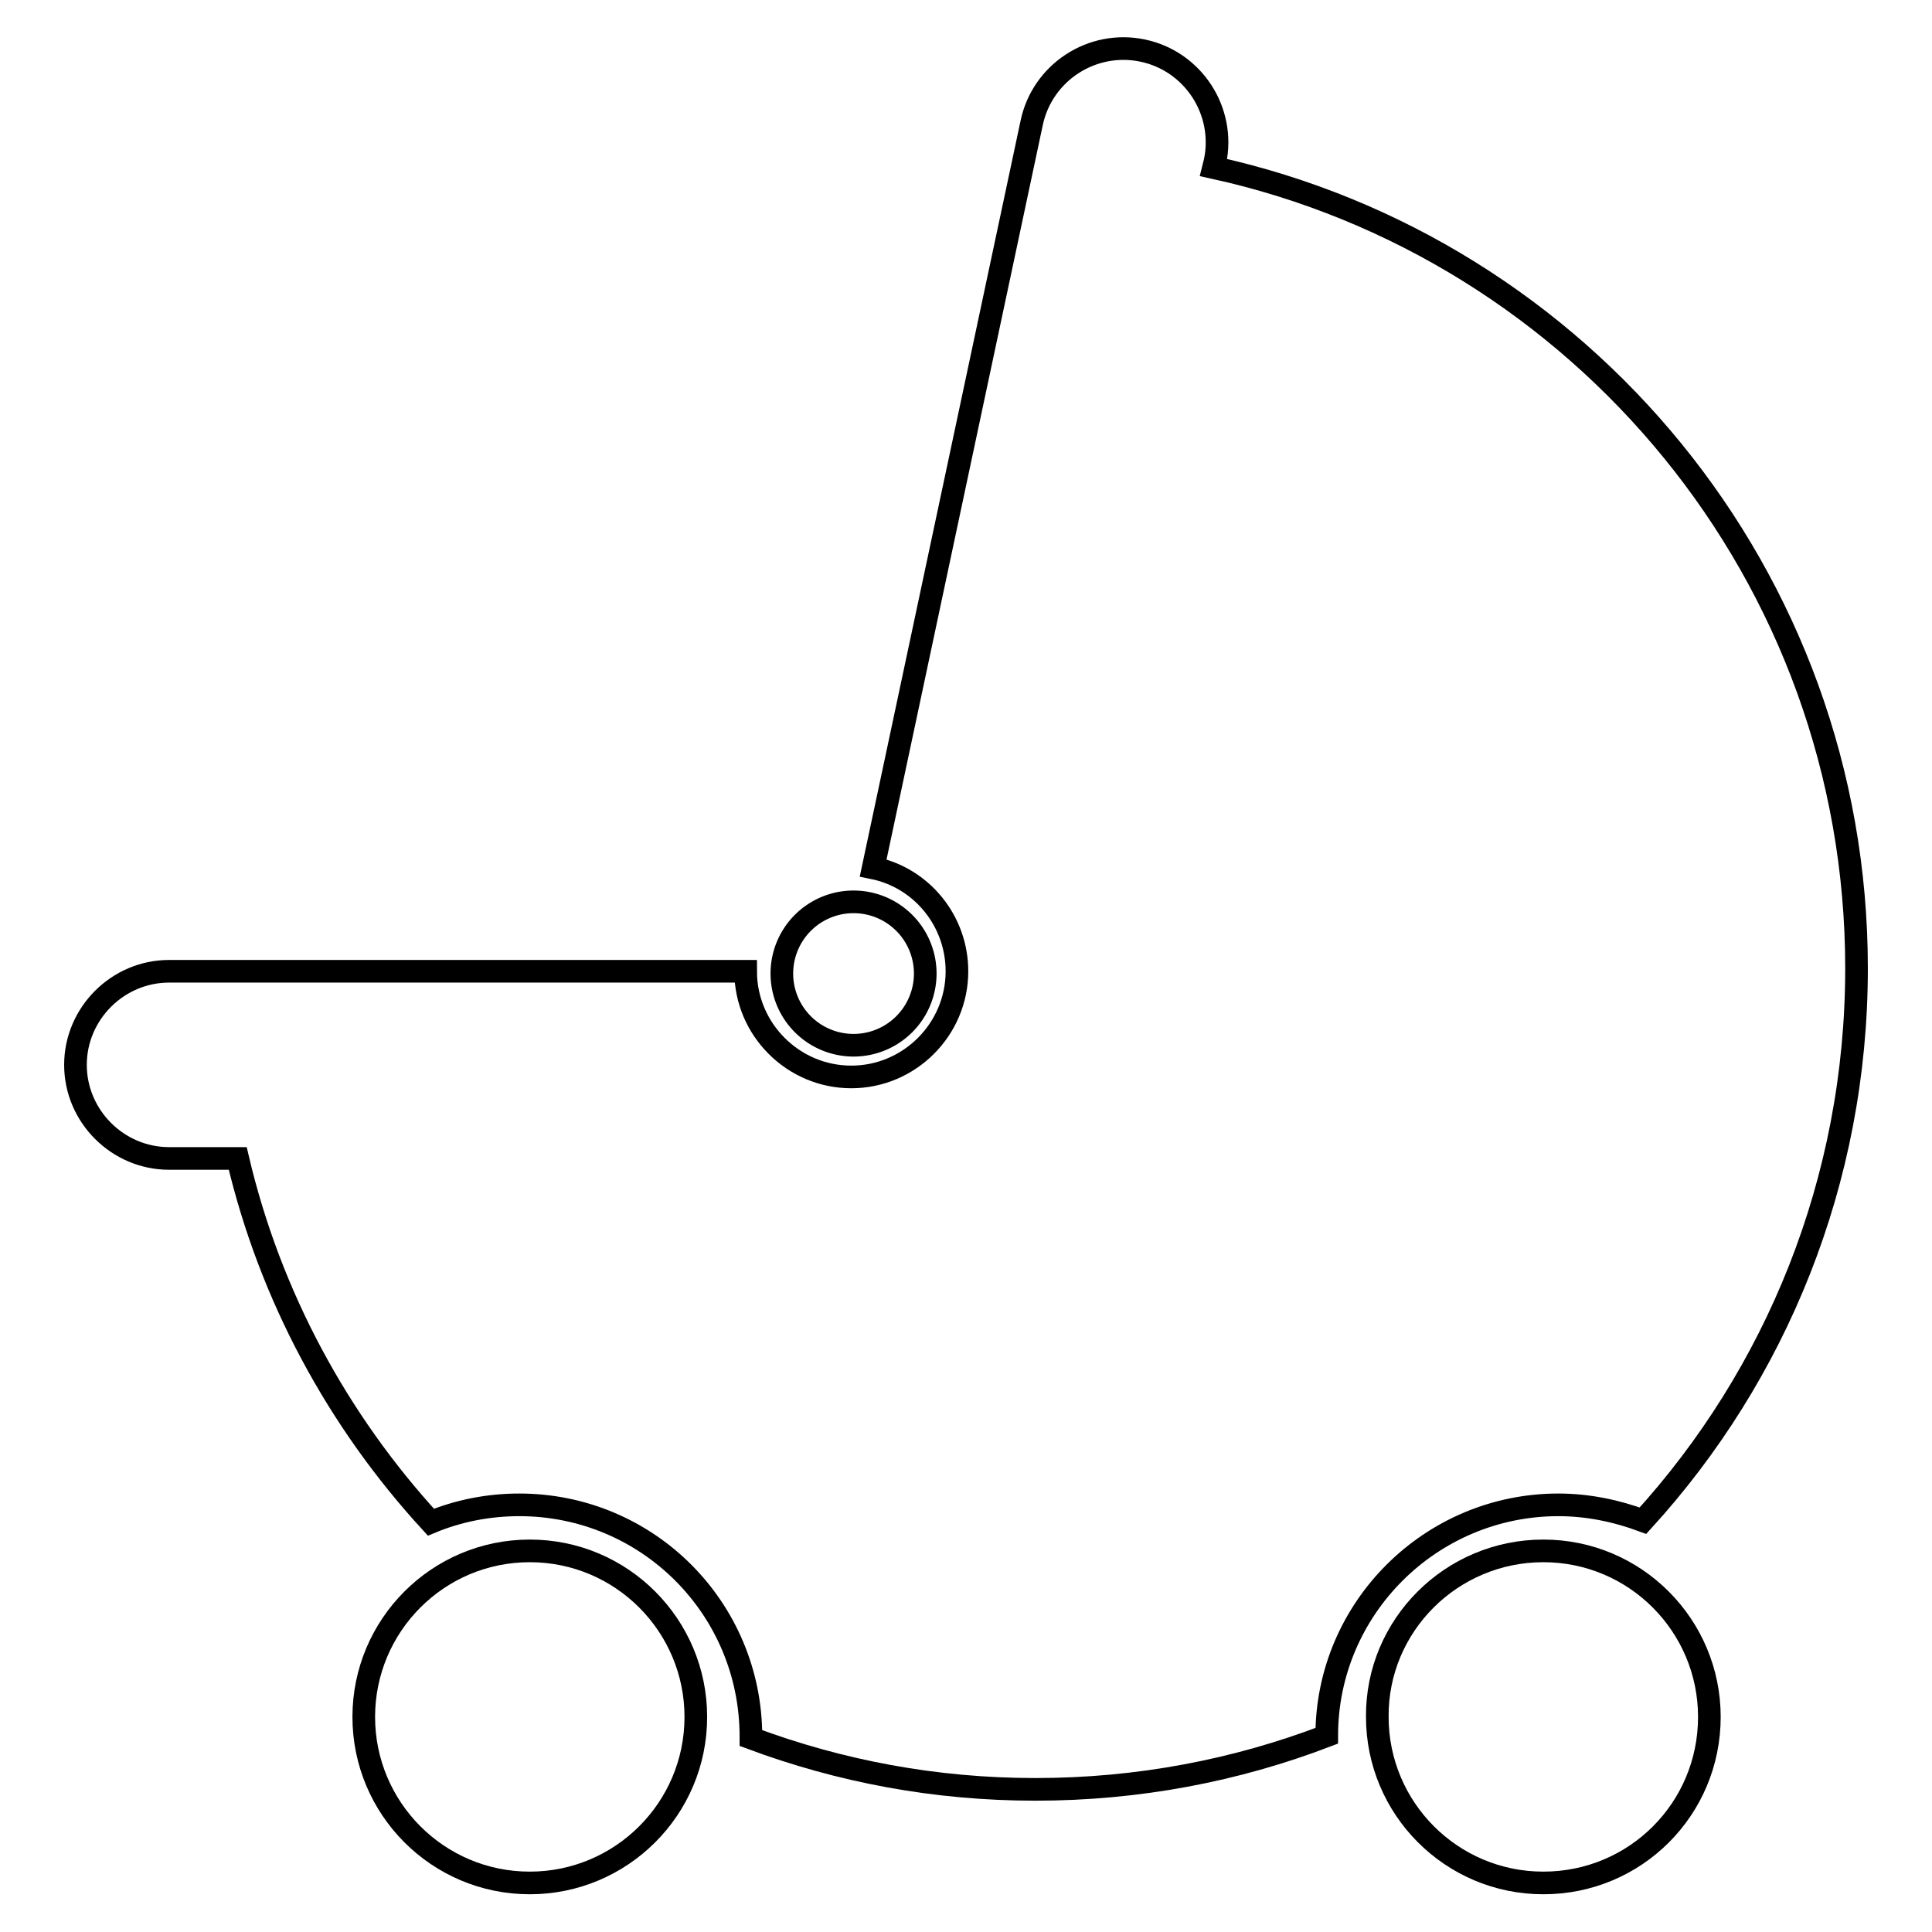
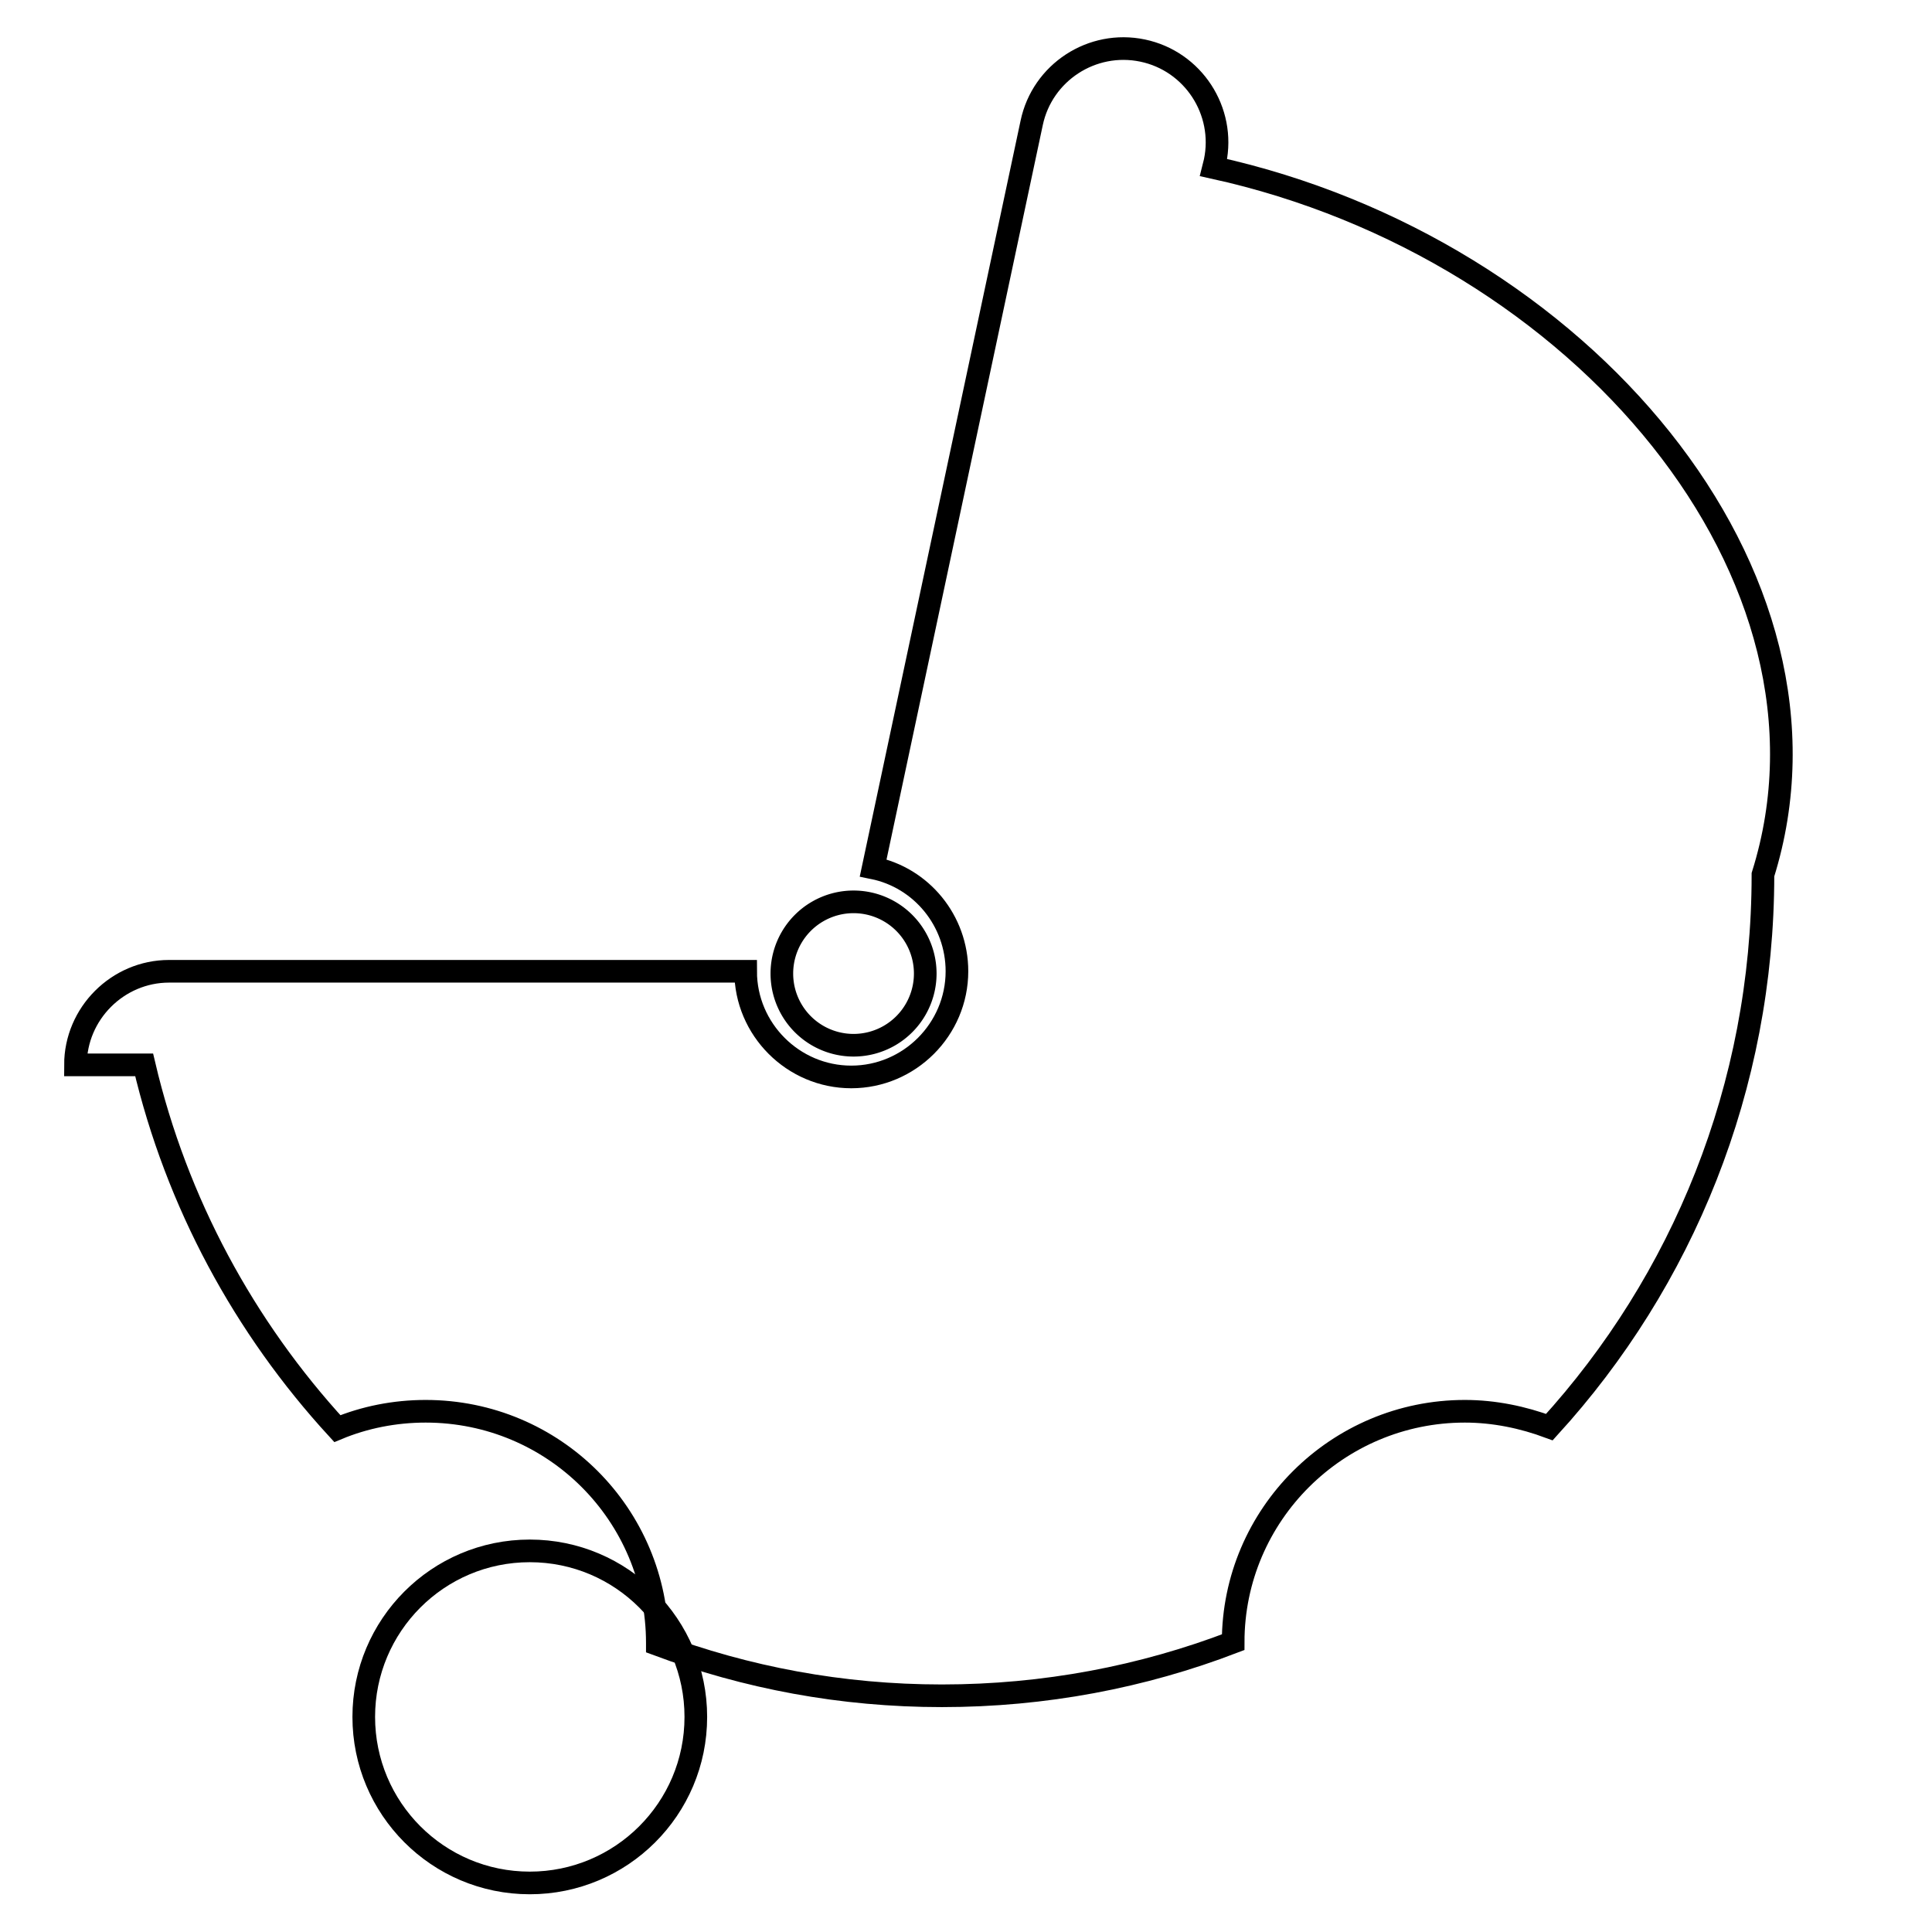
<svg xmlns="http://www.w3.org/2000/svg" version="1.1" x="0px" y="0px" viewBox="0 0 256 256" enable-background="new 0 0 256 256" xml:space="preserve">
  <g>
    <g>
      <g>
        <g>
-           <path stroke-width="3" fill-opacity="0" stroke="#000000" d="M204.5,205.5c12.2,0,22,9.9,22,22c0,12.2-9.8,22-22,22s-22-9.9-22-22C182.4,215.4,192.3,205.5,204.5,205.5z" />
          <path stroke-width="3" fill-opacity="0" stroke="#000000" d="M70.2,205.5c12.2,0,22,9.9,22,22c0,12.2-9.9,22-22,22c-12.2,0-22-9.9-22-22C48.2,215.4,58,205.5,70.2,205.5z" />
          <path stroke-width="3" fill-opacity="0" stroke="#000000" d="M103.6 129a9.5 9.5 0 1 0 19 0a9.5 9.5 0 1 0 -19 0z" />
-           <path stroke-width="3" fill-opacity="0" stroke="#000000" d="M160.8,22.2l0.2-0.8c1.4-6.7-2.9-13.3-9.6-14.7c-6.7-1.4-13.3,2.9-14.7,9.6l-21,98.7c6.4,1.3,11.1,7,11.1,13.7c0,7.7-6.3,14-14,14c-7.7,0-14-6.3-14-14H22.4c-6.8,0-12.4,5.6-12.4,12.4c0,6.8,5.6,12.4,12.4,12.4h9.1c4.3,18.3,13.3,34.8,25.6,48.2c3.6-1.5,7.6-2.3,11.7-2.3c17,0,30.7,13.7,30.7,30.7c0,0.1,0,0.1,0,0.2c11.8,4.4,24.4,6.8,37.7,6.8c13.6,0,26.6-2.5,38.6-7.1c0-16.9,13.8-30.6,30.7-30.6c3.9,0,7.7,0.8,11.2,2.1c17.6-19.3,28.3-45,28.3-73.2C246,76.3,209.5,32.9,160.8,22.2z" />
+           <path stroke-width="3" fill-opacity="0" stroke="#000000" d="M160.8,22.2l0.2-0.8c1.4-6.7-2.9-13.3-9.6-14.7c-6.7-1.4-13.3,2.9-14.7,9.6l-21,98.7c6.4,1.3,11.1,7,11.1,13.7c0,7.7-6.3,14-14,14c-7.7,0-14-6.3-14-14H22.4c-6.8,0-12.4,5.6-12.4,12.4h9.1c4.3,18.3,13.3,34.8,25.6,48.2c3.6-1.5,7.6-2.3,11.7-2.3c17,0,30.7,13.7,30.7,30.7c0,0.1,0,0.1,0,0.2c11.8,4.4,24.4,6.8,37.7,6.8c13.6,0,26.6-2.5,38.6-7.1c0-16.9,13.8-30.6,30.7-30.6c3.9,0,7.7,0.8,11.2,2.1c17.6-19.3,28.3-45,28.3-73.2C246,76.3,209.5,32.9,160.8,22.2z" />
        </g>
      </g>
      <g />
      <g />
      <g />
      <g />
      <g />
      <g />
      <g />
      <g />
      <g />
      <g />
      <g />
      <g />
      <g />
      <g />
      <g />
    </g>
  </g>
</svg>